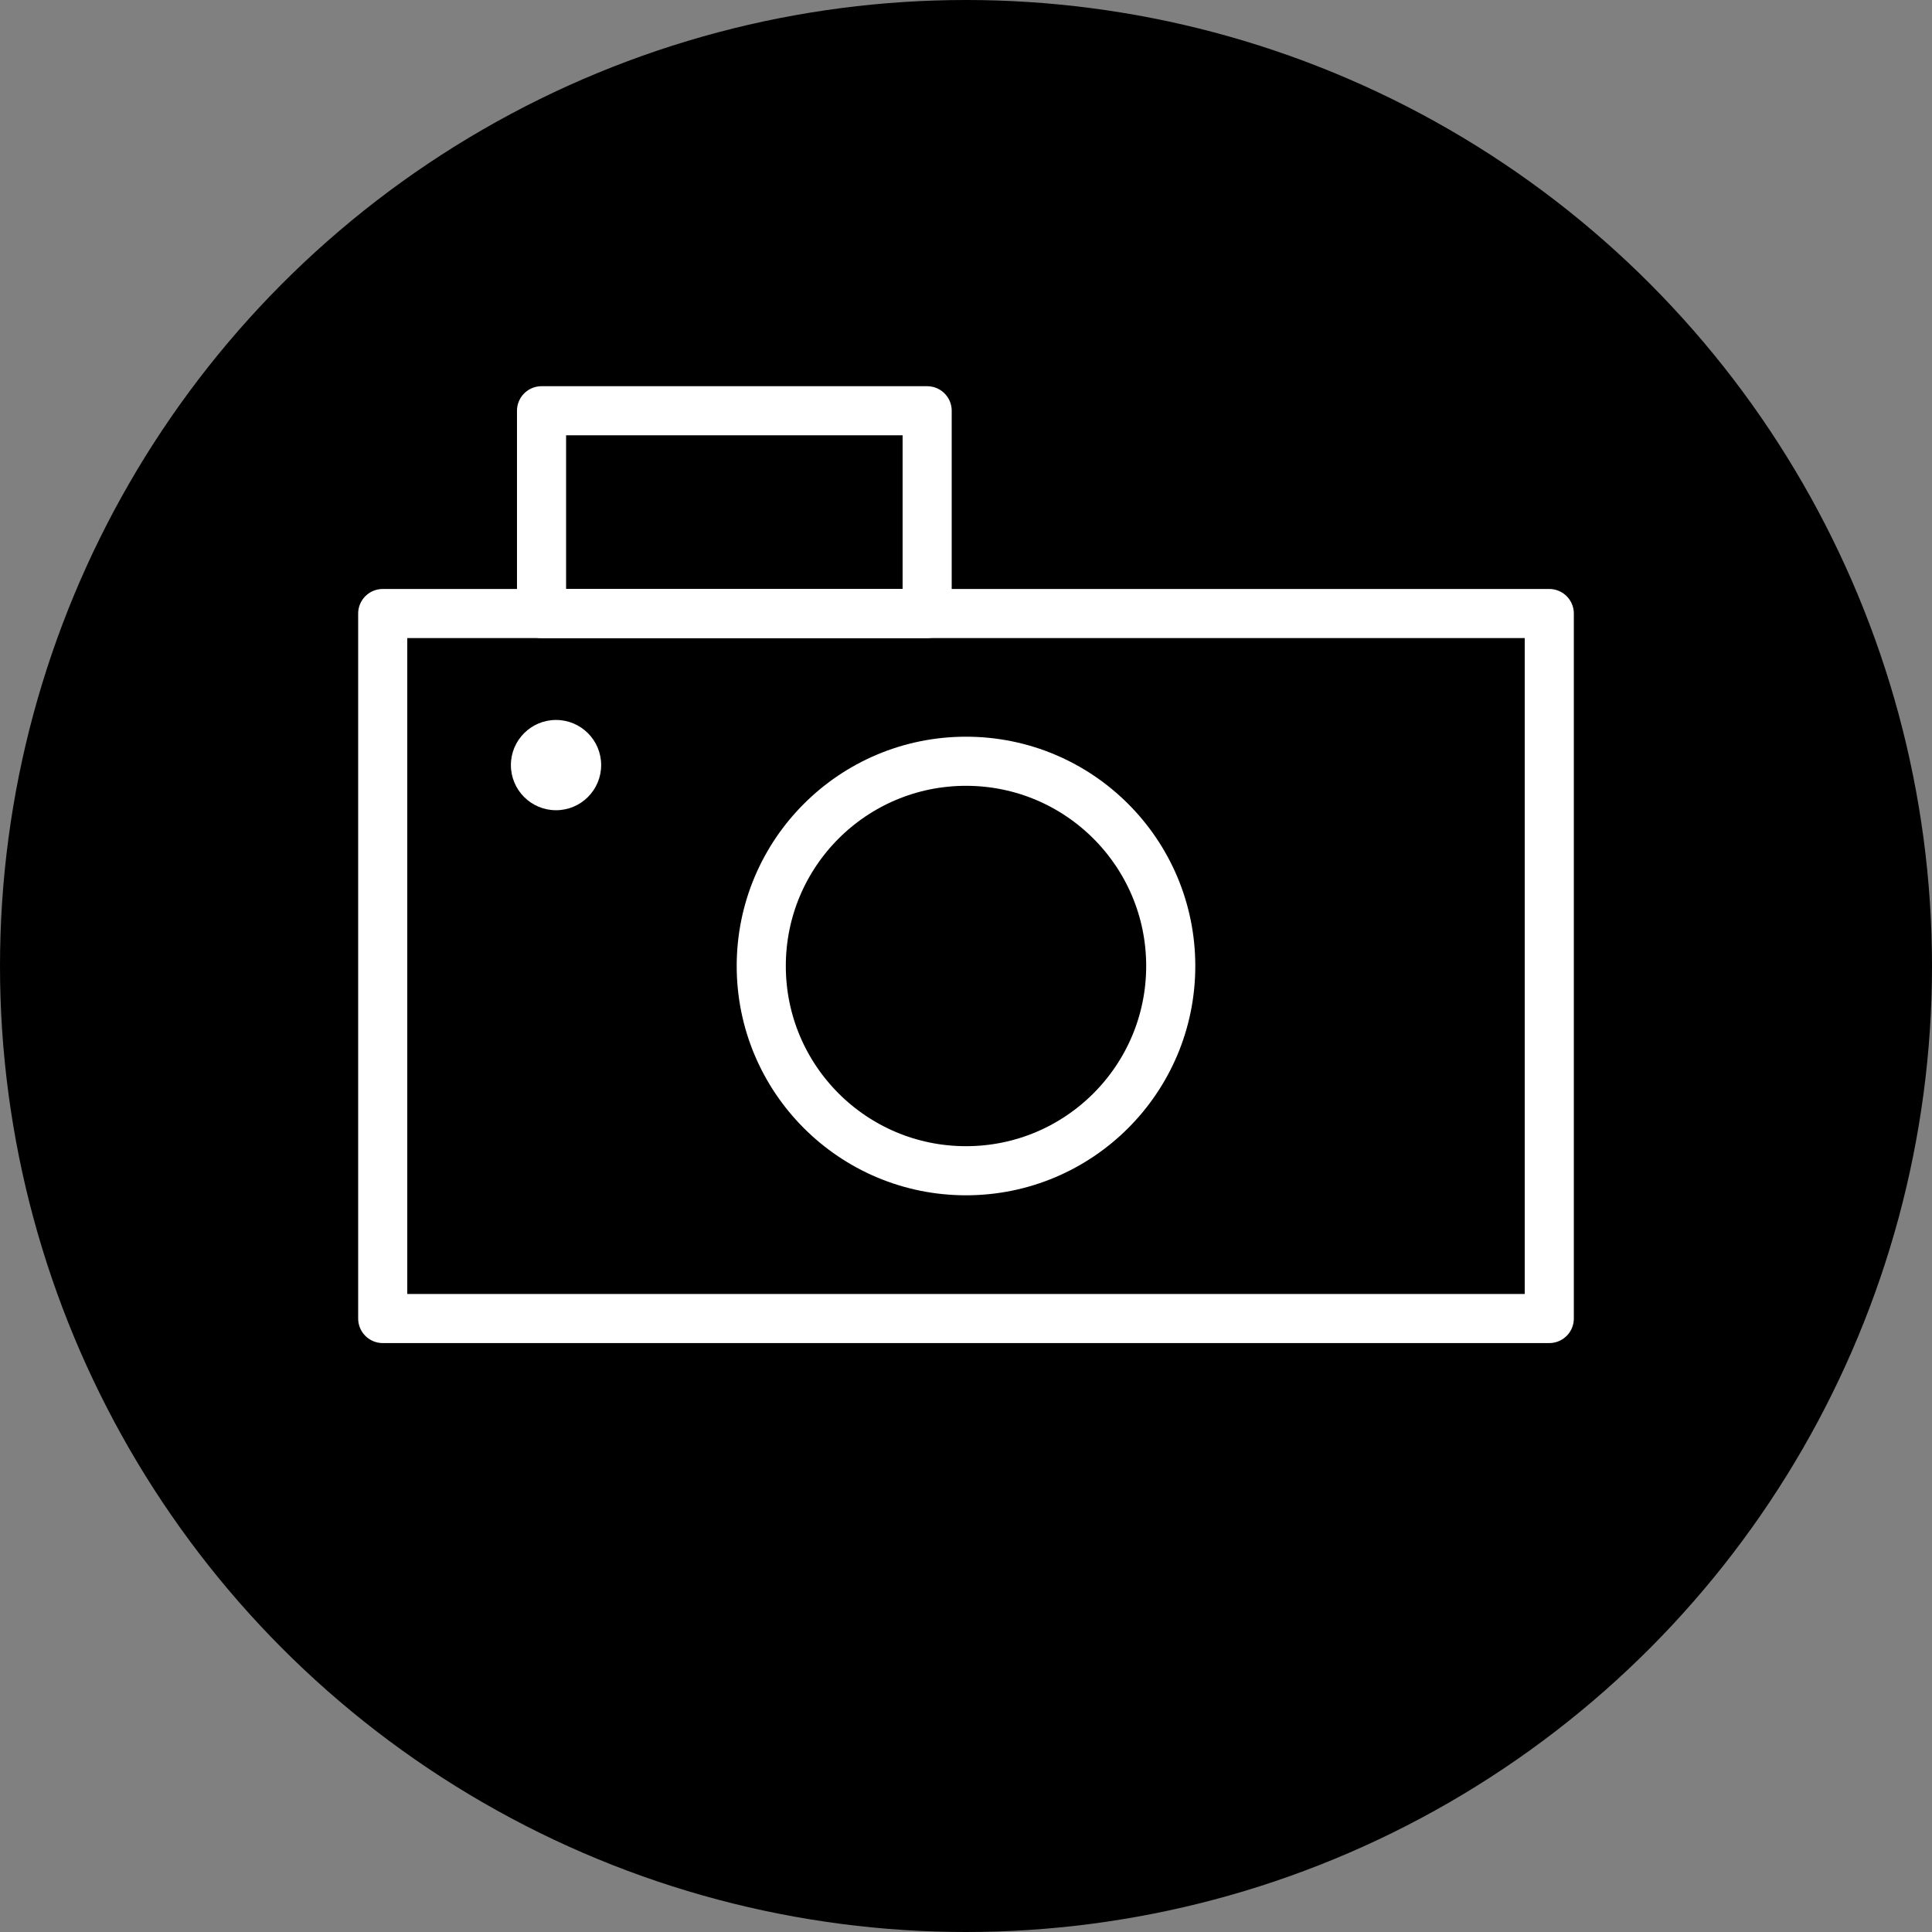
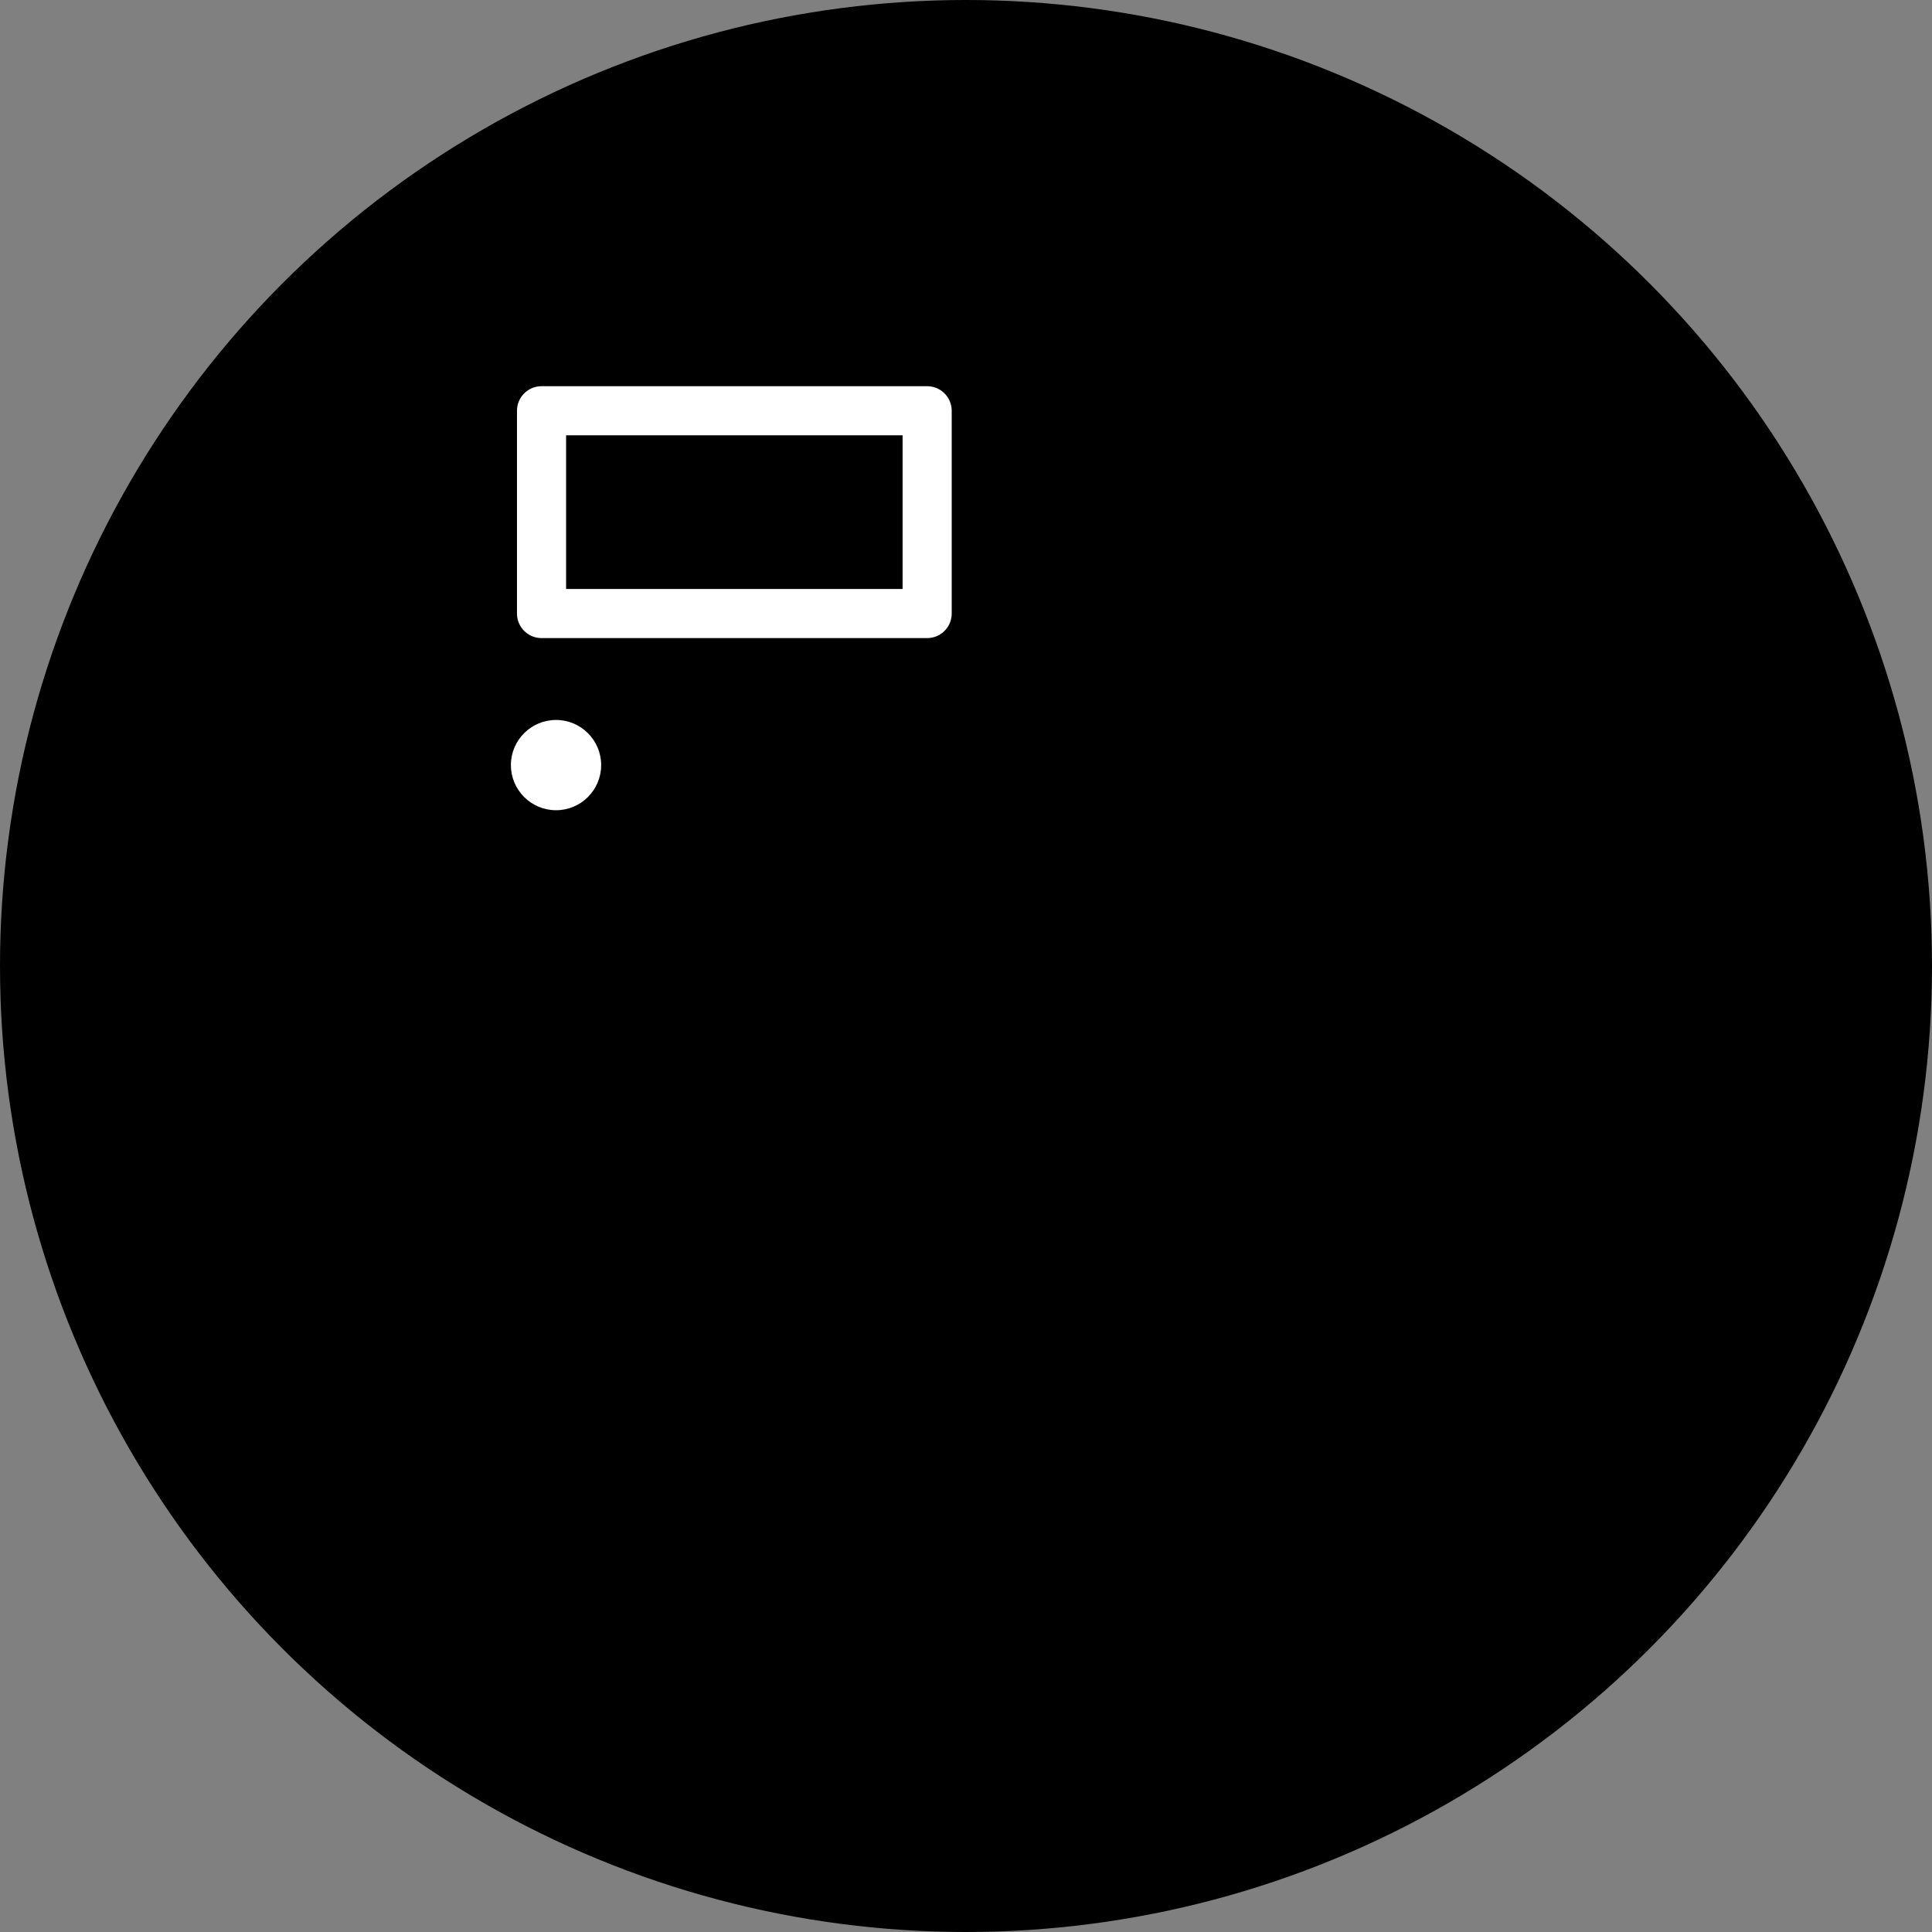
<svg xmlns="http://www.w3.org/2000/svg" version="1.1" id="レイヤー_1" x="0px" y="0px" width="39.34px" height="39.341px" viewBox="0 0 39.34 39.341" enable-background="new 0 0 39.34 39.341" xml:space="preserve">
  <rect x="0" y="0" width="39.34" height="39.341" fill="#808080" stroke="none" />
  <g>
    <g>
      <circle cx="19.67" cy="19.67" r="19.67" />
    </g>
-     <rect x="7.793" y="12.493" fill="none" stroke="#FFFFFF" stroke-linejoin="round" width="23.754" height="14.355" />
-     <circle fill="none" stroke="#FFFFFF" stroke-linejoin="round" cx="19.67" cy="19.67" r="4.169" />
    <rect x="11.027" y="8.364" fill="none" stroke="#FFFFFF" stroke-linejoin="round" width="7.852" height="4.129" />
    <circle fill="#FFFFFF" cx="11.322" cy="15.579" r="0.919" />
  </g>
</svg>